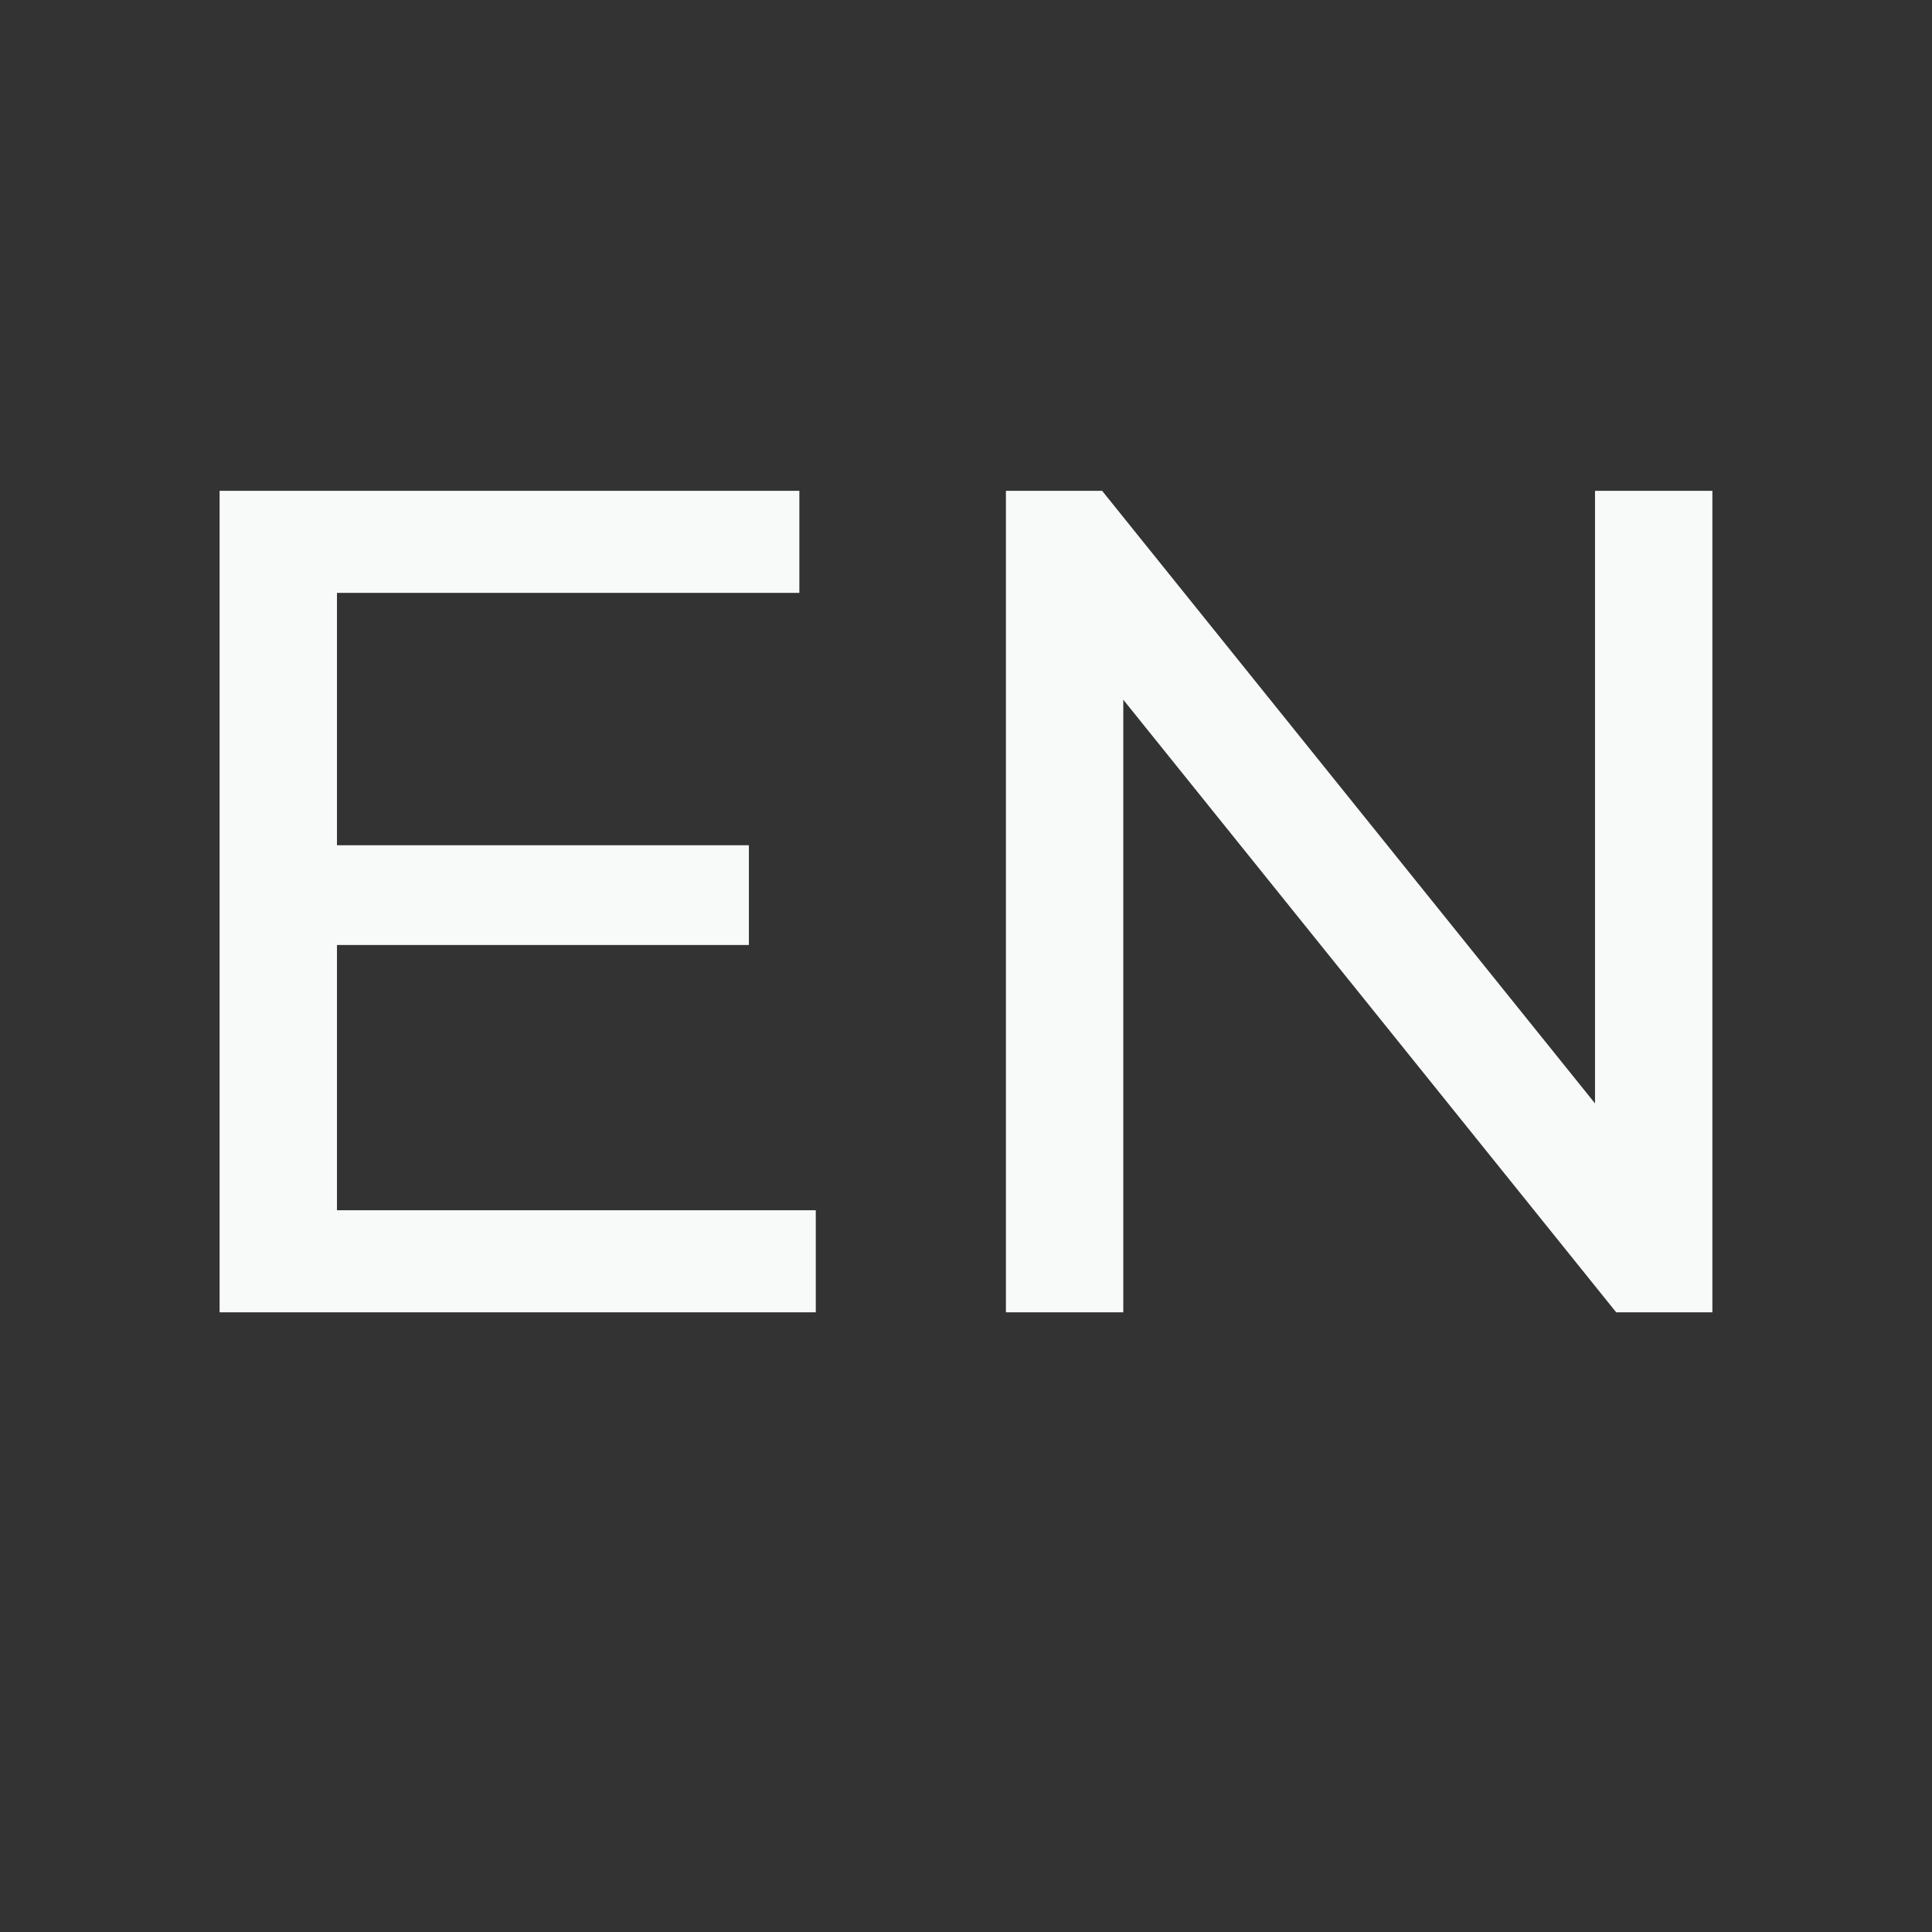
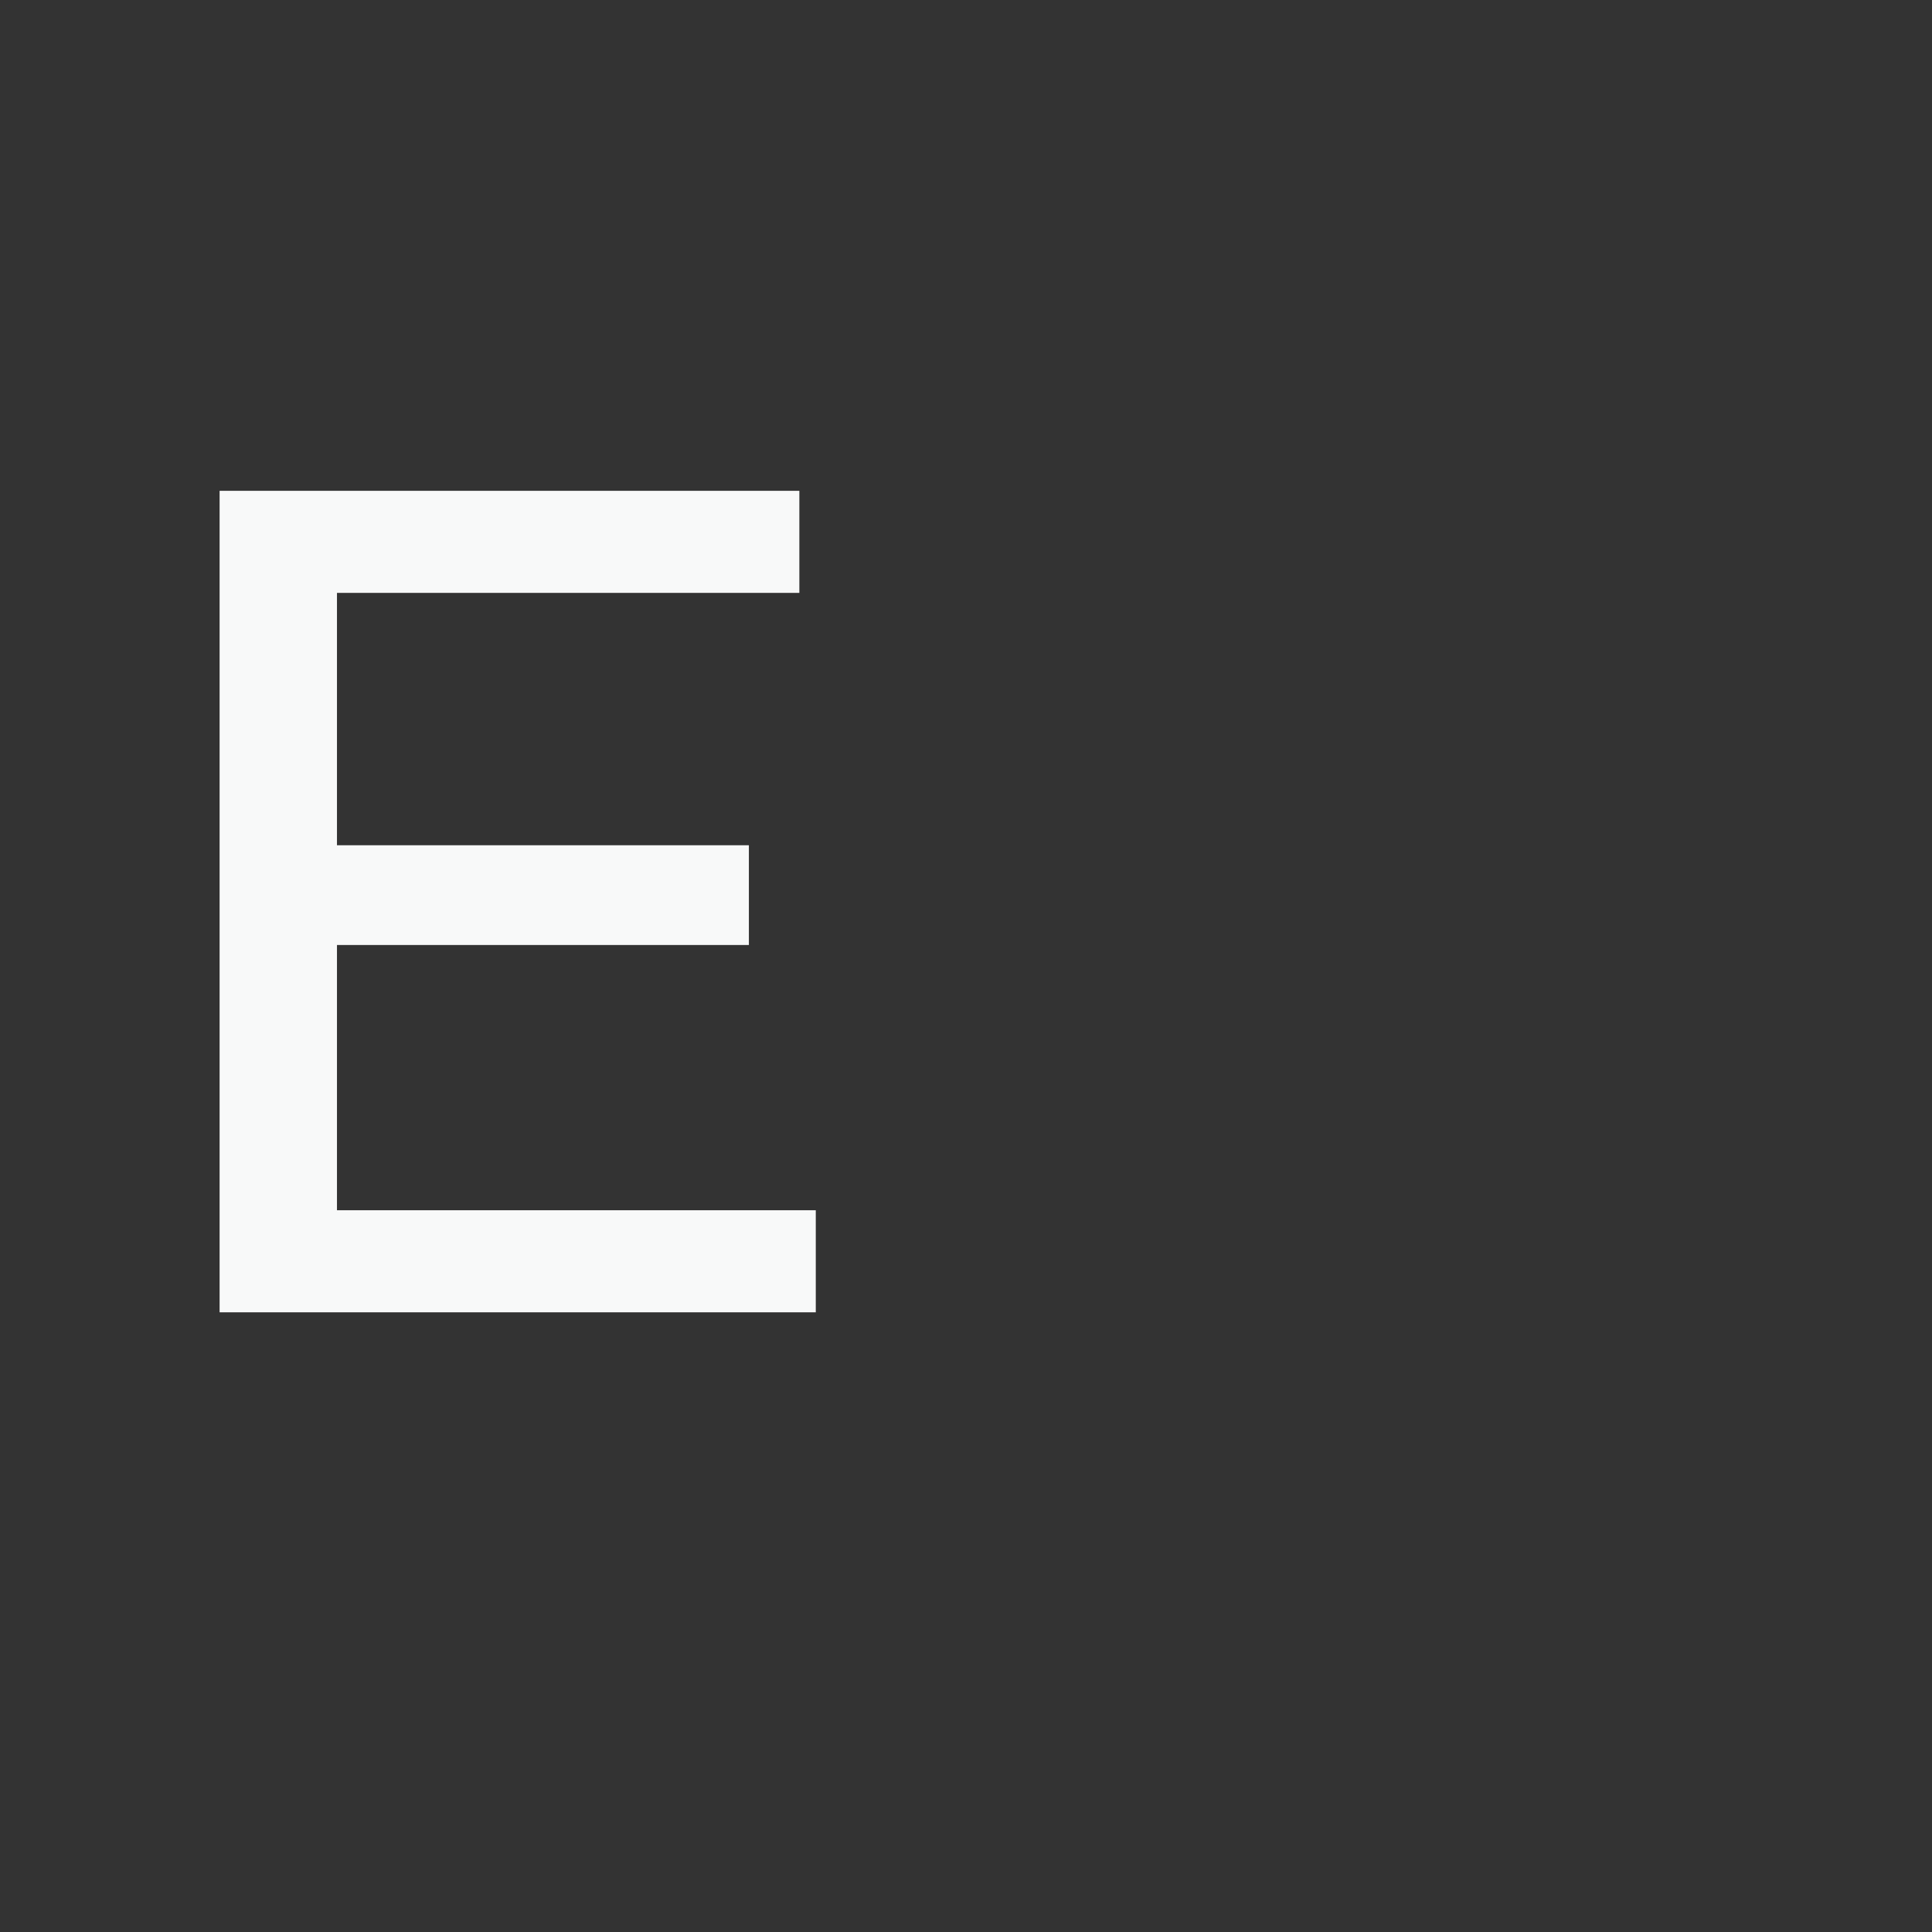
<svg xmlns="http://www.w3.org/2000/svg" width="100%" zoomAndPan="magnify" viewBox="0 0 375 375" height="100%" preserveAspectRatio="xMidYMid" version="1.0">
  <rect x="0" y="0" width="375" height="375" fill="#333333" stroke="none" />
  <defs>
    <g />
  </defs>
  <g fill="#f8f9f9" fill-opacity="1">
    <g transform="translate(18.702, 254.72)">
      <g>
        <path d="M 139.641 -19.812 L 139.641 0 L 23.922 0 L 23.922 -159.453 L 136.453 -159.453 L 136.453 -139.641 L 46.703 -139.641 L 46.703 -90.656 L 126.656 -90.656 L 126.656 -71.297 L 46.703 -71.297 L 46.703 -19.812 Z M 139.641 -19.812" />
      </g>
    </g>
  </g>
  <g fill="#f8f9f9" fill-opacity="1">
    <g transform="translate(171.326, 254.72)">
      <g>
-         <path d="M 161.047 -159.453 L 161.047 0 L 142.375 0 L 46.703 -118.906 L 46.703 0 L 23.922 0 L 23.922 -159.453 L 42.594 -159.453 L 138.266 -40.547 L 138.266 -159.453 Z M 161.047 -159.453" />
-       </g>
+         </g>
    </g>
  </g>
</svg>